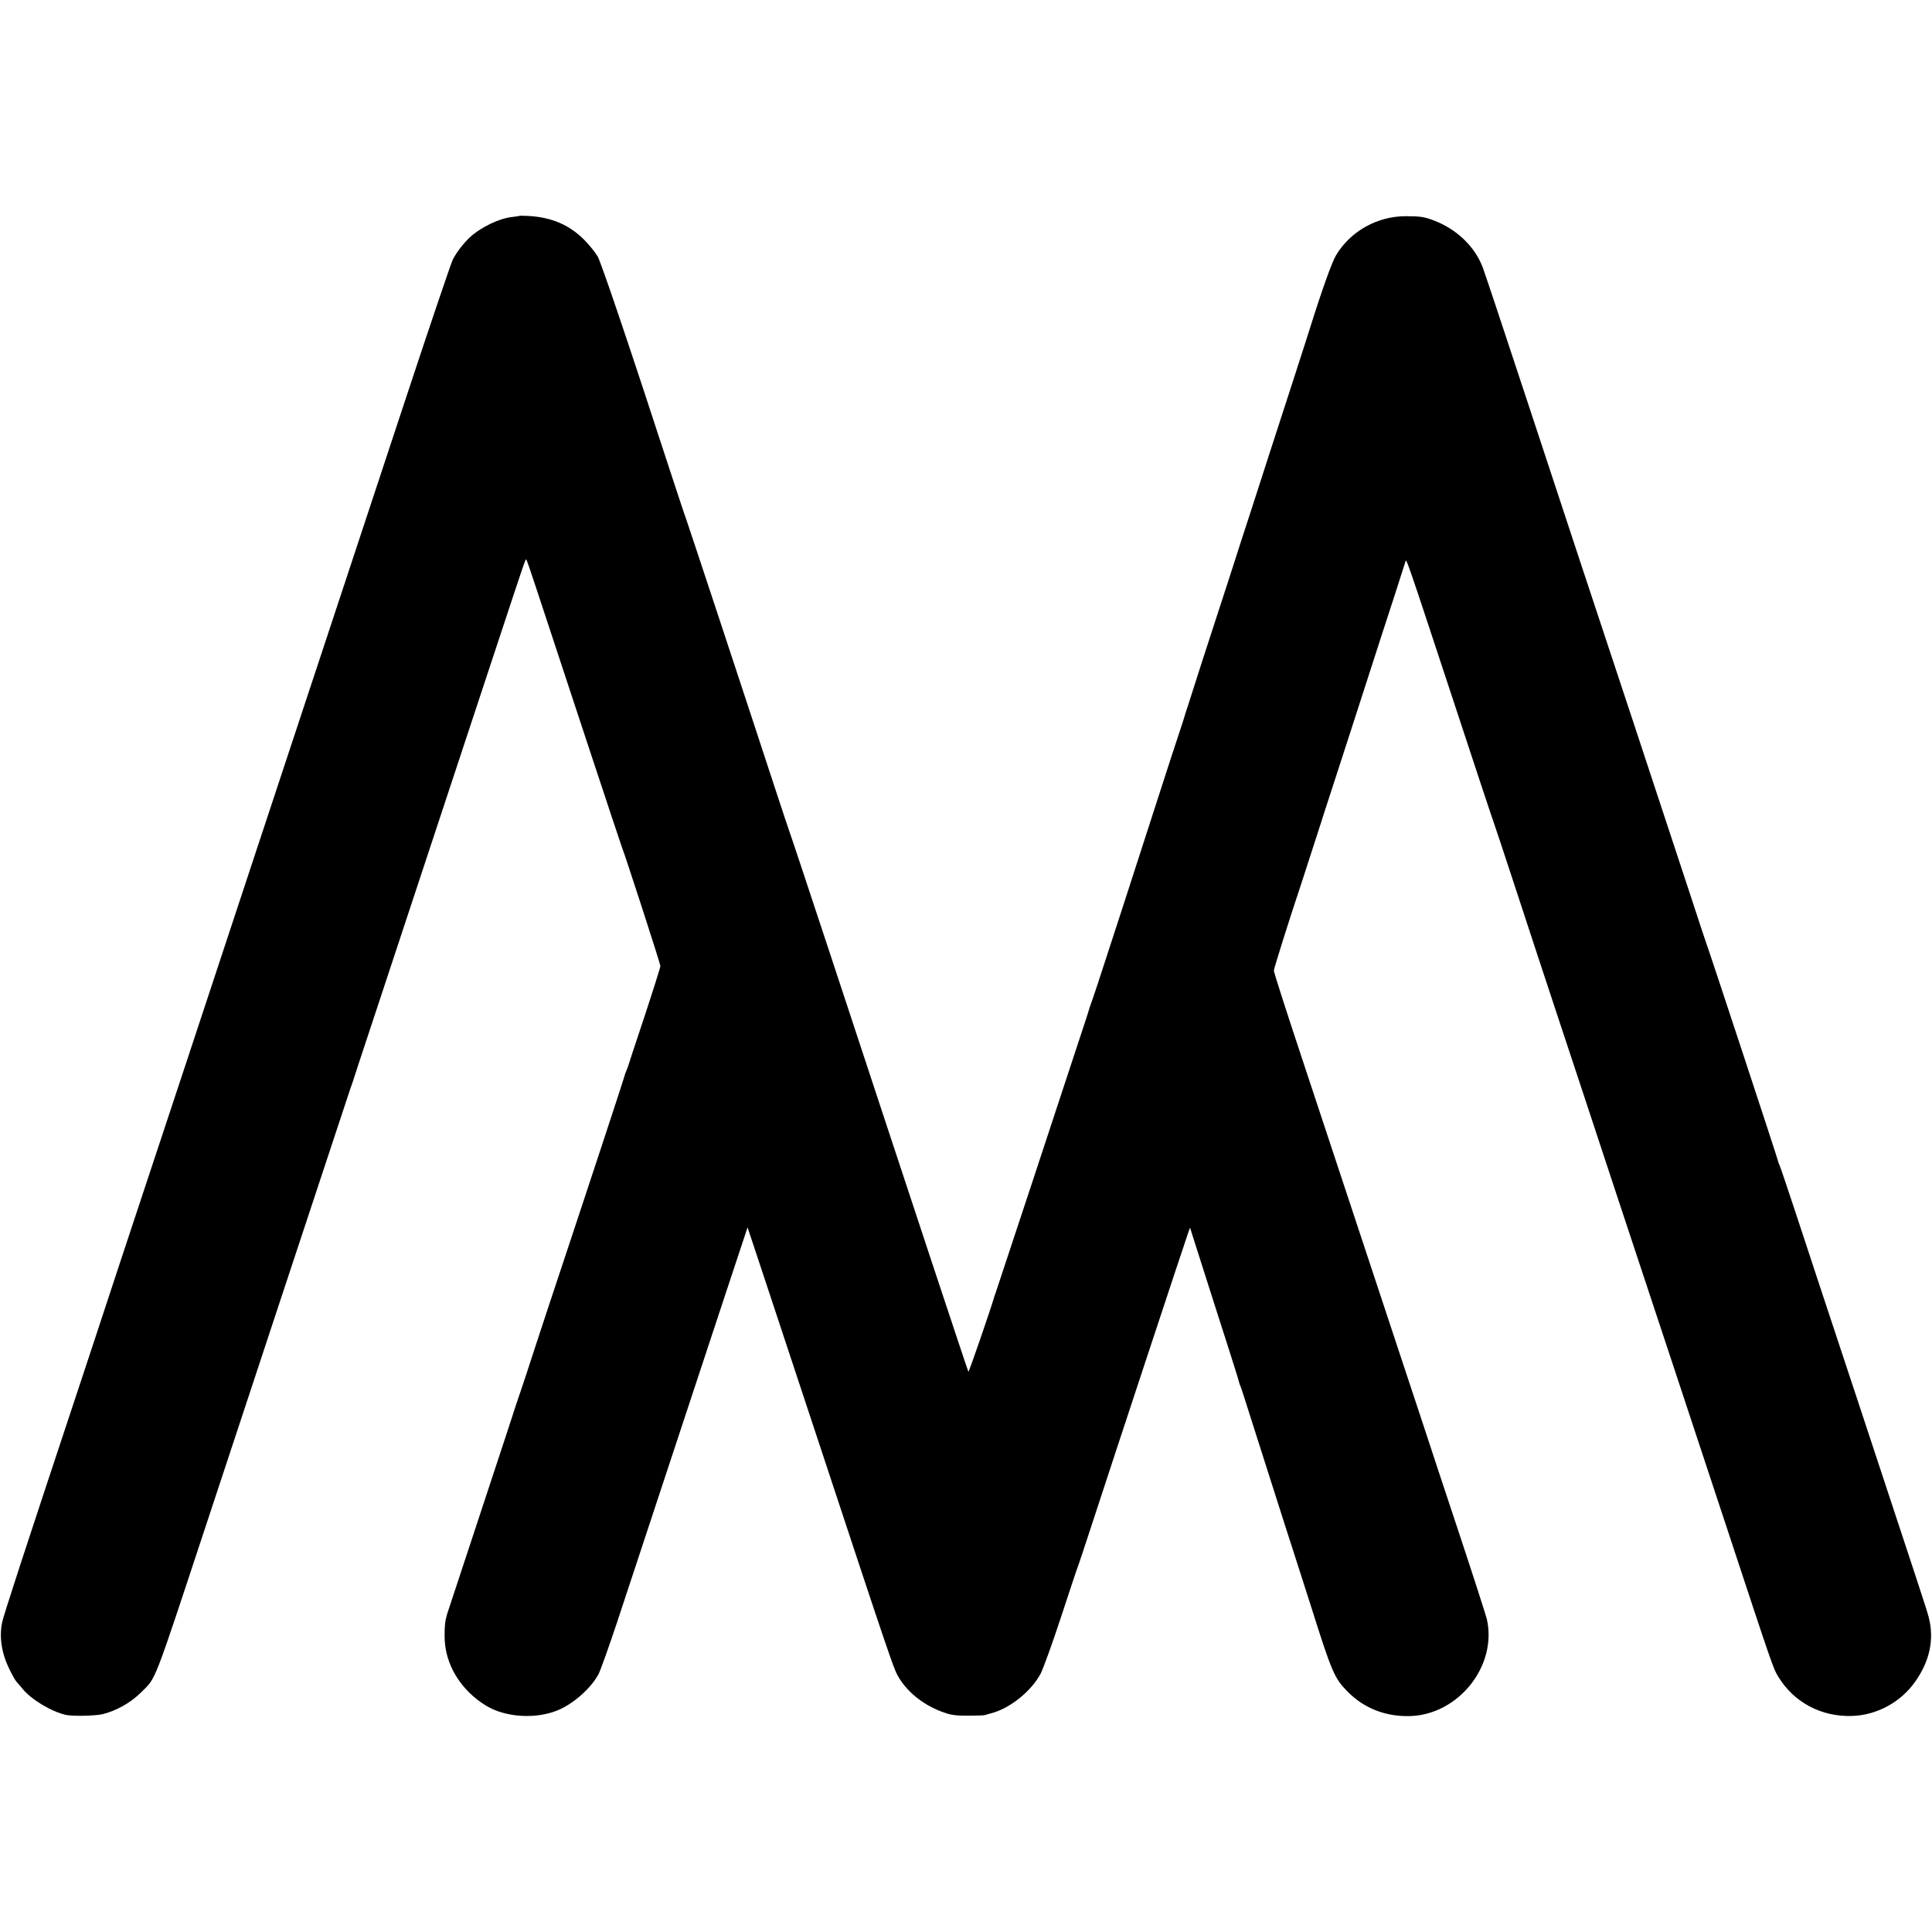
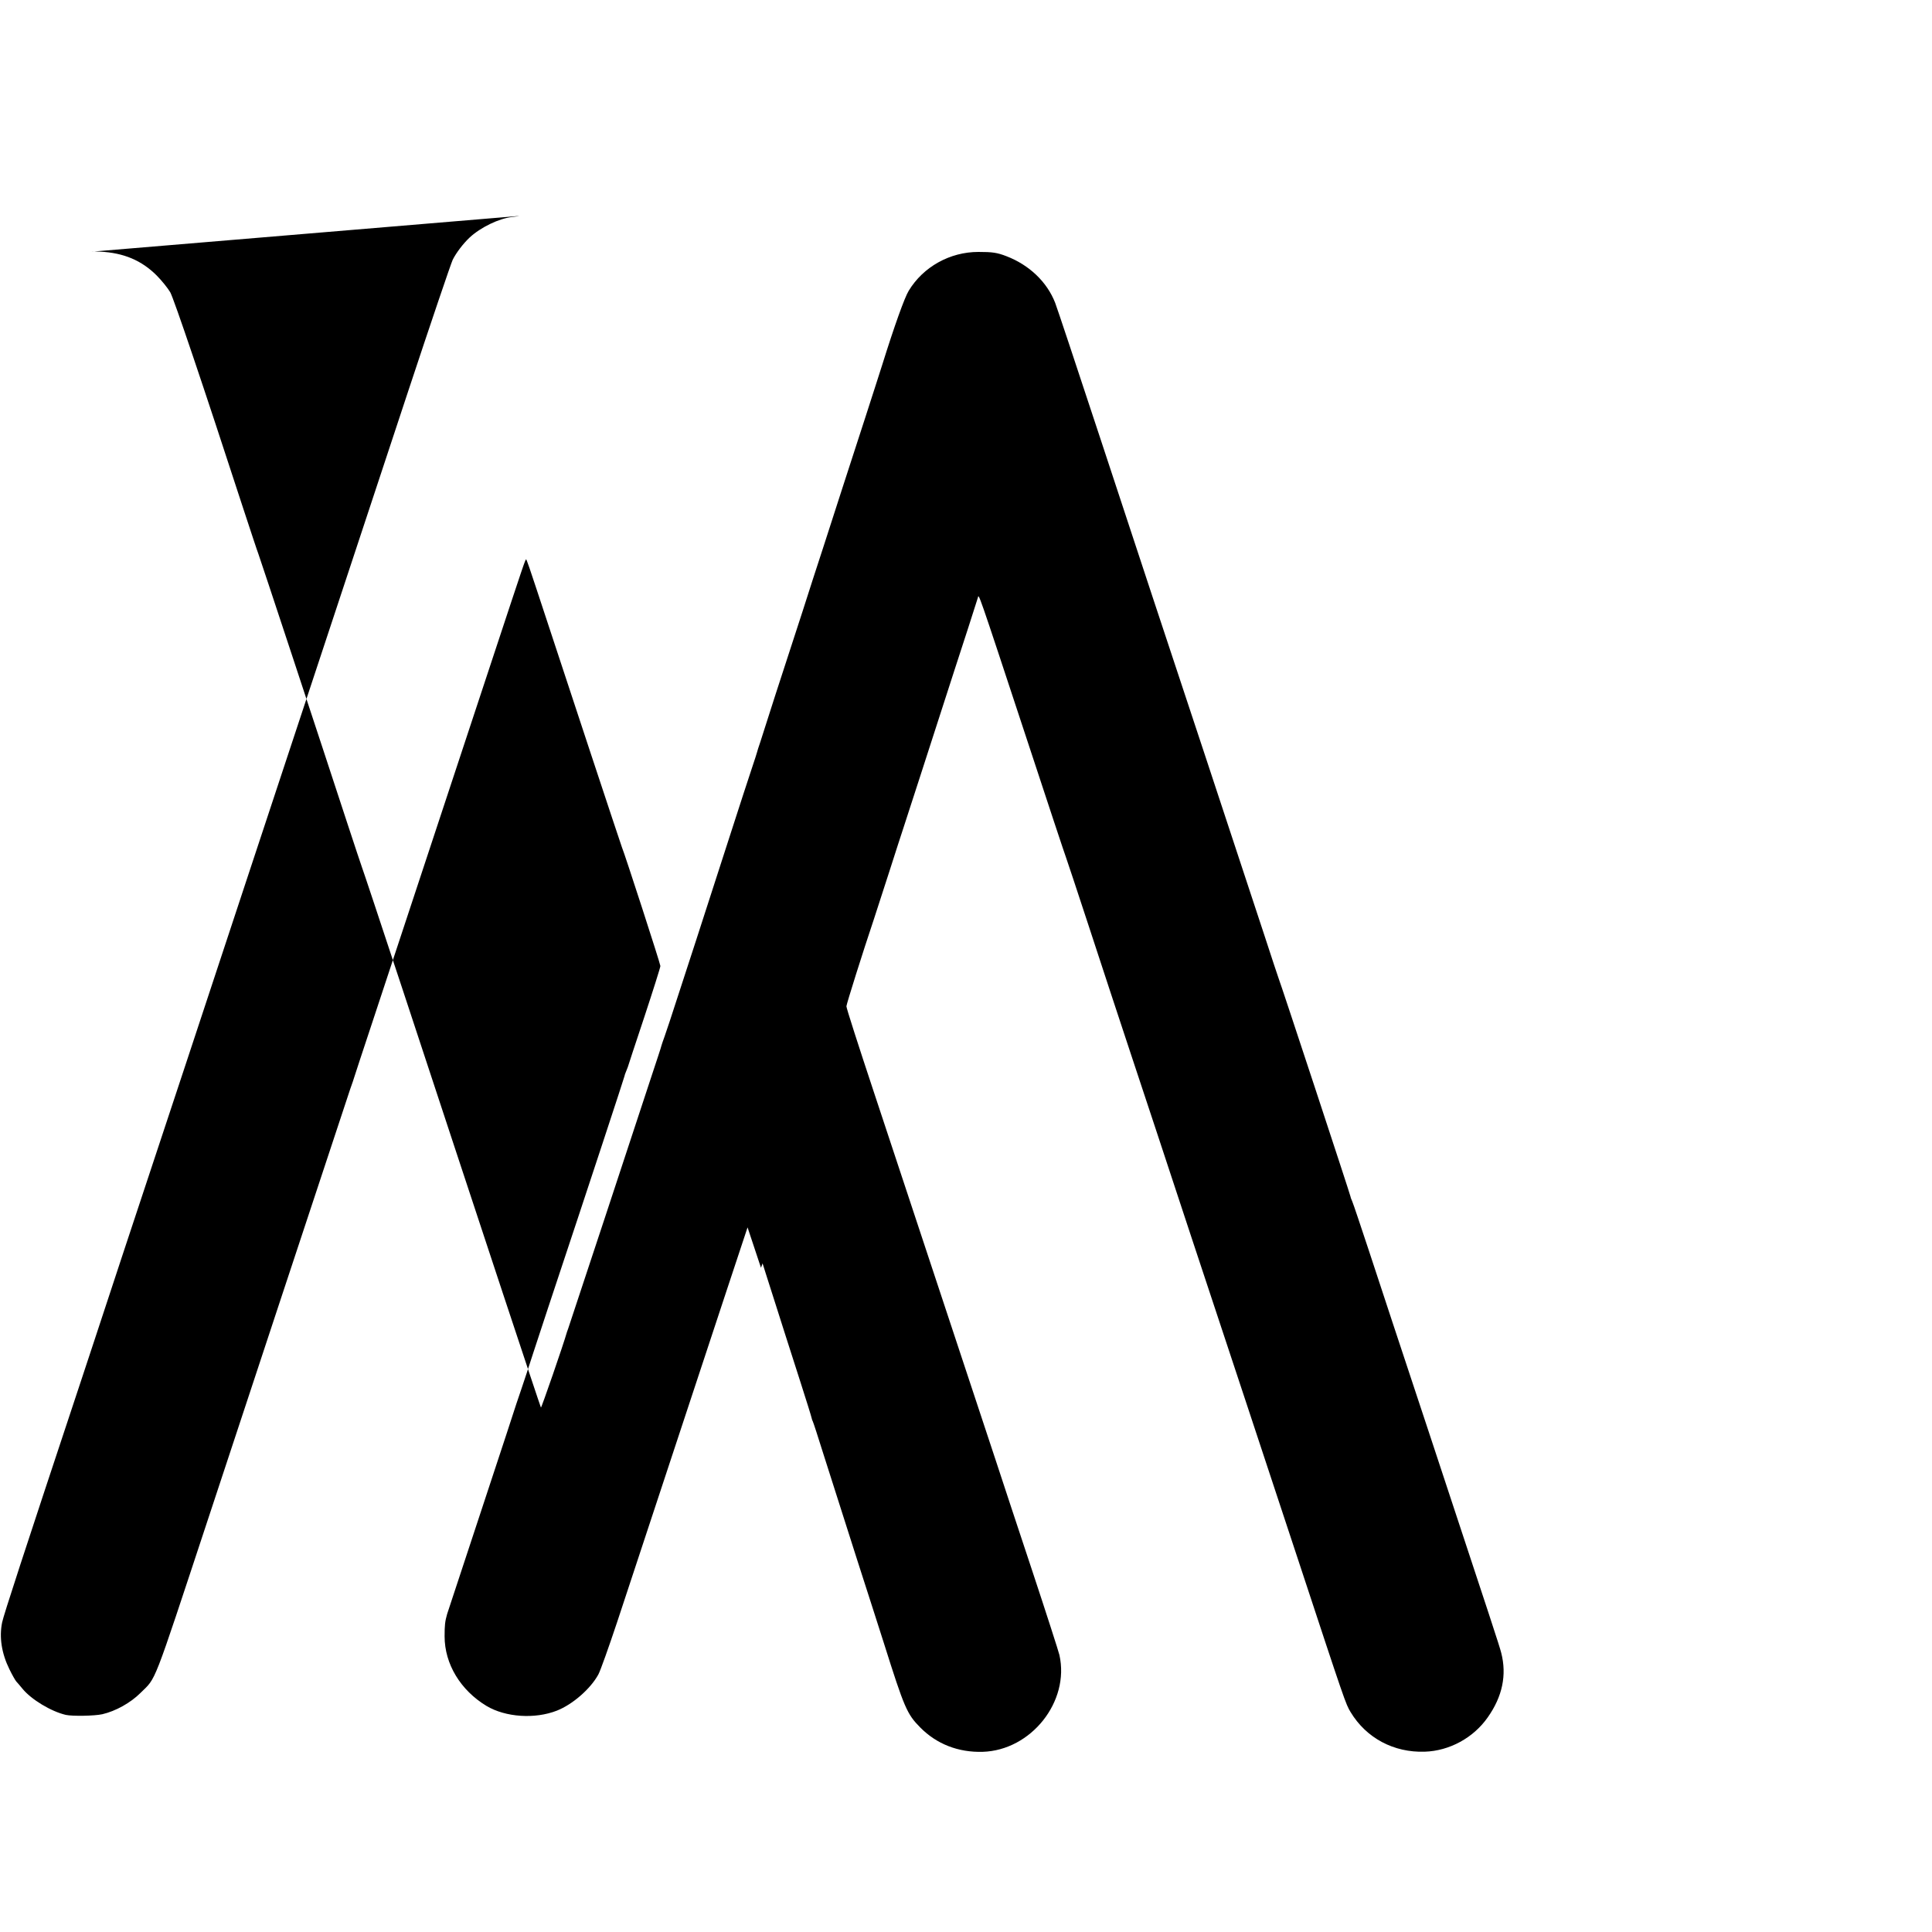
<svg xmlns="http://www.w3.org/2000/svg" version="1.0" width="1454pt" height="1454pt" viewBox="0 0 1454 1454" preserveAspectRatio="xMidYMid meet">
  <g transform="translate(0,1454) scale(0.1,-0.1)" fill="#000000" stroke="none">
-     <path d="M3908 12915 c-2 -1 -25 -5 -53 -8 -98 -10 -238 -78 -320 -154 -48 -45 -101 -114 -128 -168 -13 -27 -165 -475 -337 -995 -172 -520 -384 -1161 -471 -1425 -309 -933 -440 -1330 -749 -2265 -172 -520 -375 -1134 -451 -1365 -386 -1165 -643 -1941 -645 -1950 -2 -5 -65 -199 -142 -430 -441 -1329 -584 -1768 -596 -1825 -23 -112 -4 -233 55 -353 21 -43 44 -83 51 -91 7 -7 28 -32 47 -55 66 -81 215 -171 326 -197 50 -11 217 -8 275 5 100 23 213 86 287 160 122 121 85 26 508 1306 142 429 308 933 370 1120 62 187 239 725 395 1195 155 470 293 887 306 925 14 39 27 77 29 85 2 8 63 193 135 410 144 435 601 1818 912 2760 237 717 241 730 248 730 3 0 37 -98 76 -218 225 -685 637 -1930 644 -1947 21 -49 290 -879 290 -895 0 -10 -55 -184 -122 -387 -67 -202 -123 -370 -123 -373 -1 -3 -7 -18 -13 -33 -7 -16 -12 -31 -12 -35 0 -6 -258 -791 -576 -1747 -85 -258 -157 -477 -159 -485 -3 -8 -21 -62 -40 -120 -20 -58 -37 -109 -39 -115 -1 -5 -117 -359 -258 -785 -141 -426 -259 -785 -263 -797 -16 -56 -19 -84 -19 -168 0 -208 120 -406 316 -524 143 -85 363 -100 529 -35 119 47 253 164 312 272 15 27 78 204 141 393 62 189 236 715 386 1169 150 454 345 1045 434 1314 l162 489 101 -304 c55 -167 218 -659 362 -1094 649 -1964 637 -1929 681 -1999 72 -114 195 -207 340 -256 52 -18 87 -22 175 -22 61 0 117 2 125 4 8 3 35 10 60 17 137 39 294 167 362 296 20 39 89 230 153 425 64 195 120 364 125 375 5 11 52 153 105 315 137 421 714 2169 729 2208 l12 33 31 -98 c17 -54 47 -149 67 -210 20 -62 51 -161 70 -220 19 -60 71 -222 116 -362 45 -140 83 -262 85 -273 2 -10 6 -22 9 -26 3 -5 39 -114 79 -243 193 -606 360 -1129 377 -1179 10 -30 46 -143 80 -250 153 -485 173 -531 272 -631 124 -126 287 -189 470 -184 365 11 657 378 578 729 -6 26 -98 312 -205 635 -107 322 -230 694 -273 826 -214 647 -737 2228 -920 2780 -113 341 -206 629 -205 641 1 18 122 403 208 659 18 55 70 215 115 355 45 140 92 287 105 325 41 127 178 547 385 1190 22 66 68 210 104 320 35 110 68 211 72 225 8 30 -9 82 364 -1050 160 -487 295 -894 300 -905 4 -11 81 -240 169 -510 88 -269 228 -695 311 -945 83 -250 291 -878 461 -1395 171 -517 355 -1073 409 -1235 54 -162 229 -693 390 -1180 363 -1101 364 -1104 402 -1167 118 -195 325 -305 558 -297 185 6 366 104 474 259 110 156 144 318 101 485 -16 61 -57 185 -546 1665 -188 567 -391 1181 -451 1365 -61 184 -116 349 -124 367 -8 17 -14 35 -14 39 0 9 -527 1609 -540 1639 -4 11 -54 160 -109 330 -56 171 -257 780 -447 1355 -404 1218 -379 1145 -788 2385 -174 528 -326 985 -338 1015 -61 157 -195 285 -367 351 -70 27 -105 32 -211 32 -214 0 -415 -112 -524 -292 -31 -50 -108 -265 -199 -556 -8 -27 -66 -205 -127 -395 -62 -190 -139 -428 -172 -530 -33 -102 -97 -300 -142 -440 -46 -140 -118 -363 -160 -495 -43 -132 -86 -265 -96 -295 -10 -30 -59 -181 -109 -335 -49 -154 -100 -311 -112 -350 -13 -38 -24 -72 -24 -75 0 -3 -19 -61 -42 -130 -23 -69 -92 -280 -153 -470 -274 -848 -299 -926 -397 -1225 -46 -143 -93 -285 -104 -315 -11 -30 -22 -62 -24 -70 -1 -8 -37 -116 -78 -240 -41 -124 -197 -596 -346 -1050 -150 -454 -275 -832 -278 -840 -3 -8 -7 -19 -9 -25 -26 -93 -193 -575 -196 -569 -3 5 -130 387 -283 849 -152 462 -317 959 -365 1105 -48 146 -223 677 -389 1180 -166 503 -306 924 -311 935 -4 11 -53 157 -108 325 -210 642 -664 2016 -672 2035 -5 11 -54 160 -110 330 -305 937 -524 1585 -552 1635 -18 30 -63 87 -102 126 -113 113 -248 170 -423 179 -34 2 -63 2 -65 0z" />
+     <path d="M3908 12915 c-2 -1 -25 -5 -53 -8 -98 -10 -238 -78 -320 -154 -48 -45 -101 -114 -128 -168 -13 -27 -165 -475 -337 -995 -172 -520 -384 -1161 -471 -1425 -309 -933 -440 -1330 -749 -2265 -172 -520 -375 -1134 -451 -1365 -386 -1165 -643 -1941 -645 -1950 -2 -5 -65 -199 -142 -430 -441 -1329 -584 -1768 -596 -1825 -23 -112 -4 -233 55 -353 21 -43 44 -83 51 -91 7 -7 28 -32 47 -55 66 -81 215 -171 326 -197 50 -11 217 -8 275 5 100 23 213 86 287 160 122 121 85 26 508 1306 142 429 308 933 370 1120 62 187 239 725 395 1195 155 470 293 887 306 925 14 39 27 77 29 85 2 8 63 193 135 410 144 435 601 1818 912 2760 237 717 241 730 248 730 3 0 37 -98 76 -218 225 -685 637 -1930 644 -1947 21 -49 290 -879 290 -895 0 -10 -55 -184 -122 -387 -67 -202 -123 -370 -123 -373 -1 -3 -7 -18 -13 -33 -7 -16 -12 -31 -12 -35 0 -6 -258 -791 -576 -1747 -85 -258 -157 -477 -159 -485 -3 -8 -21 -62 -40 -120 -20 -58 -37 -109 -39 -115 -1 -5 -117 -359 -258 -785 -141 -426 -259 -785 -263 -797 -16 -56 -19 -84 -19 -168 0 -208 120 -406 316 -524 143 -85 363 -100 529 -35 119 47 253 164 312 272 15 27 78 204 141 393 62 189 236 715 386 1169 150 454 345 1045 434 1314 l162 489 101 -304 l12 33 31 -98 c17 -54 47 -149 67 -210 20 -62 51 -161 70 -220 19 -60 71 -222 116 -362 45 -140 83 -262 85 -273 2 -10 6 -22 9 -26 3 -5 39 -114 79 -243 193 -606 360 -1129 377 -1179 10 -30 46 -143 80 -250 153 -485 173 -531 272 -631 124 -126 287 -189 470 -184 365 11 657 378 578 729 -6 26 -98 312 -205 635 -107 322 -230 694 -273 826 -214 647 -737 2228 -920 2780 -113 341 -206 629 -205 641 1 18 122 403 208 659 18 55 70 215 115 355 45 140 92 287 105 325 41 127 178 547 385 1190 22 66 68 210 104 320 35 110 68 211 72 225 8 30 -9 82 364 -1050 160 -487 295 -894 300 -905 4 -11 81 -240 169 -510 88 -269 228 -695 311 -945 83 -250 291 -878 461 -1395 171 -517 355 -1073 409 -1235 54 -162 229 -693 390 -1180 363 -1101 364 -1104 402 -1167 118 -195 325 -305 558 -297 185 6 366 104 474 259 110 156 144 318 101 485 -16 61 -57 185 -546 1665 -188 567 -391 1181 -451 1365 -61 184 -116 349 -124 367 -8 17 -14 35 -14 39 0 9 -527 1609 -540 1639 -4 11 -54 160 -109 330 -56 171 -257 780 -447 1355 -404 1218 -379 1145 -788 2385 -174 528 -326 985 -338 1015 -61 157 -195 285 -367 351 -70 27 -105 32 -211 32 -214 0 -415 -112 -524 -292 -31 -50 -108 -265 -199 -556 -8 -27 -66 -205 -127 -395 -62 -190 -139 -428 -172 -530 -33 -102 -97 -300 -142 -440 -46 -140 -118 -363 -160 -495 -43 -132 -86 -265 -96 -295 -10 -30 -59 -181 -109 -335 -49 -154 -100 -311 -112 -350 -13 -38 -24 -72 -24 -75 0 -3 -19 -61 -42 -130 -23 -69 -92 -280 -153 -470 -274 -848 -299 -926 -397 -1225 -46 -143 -93 -285 -104 -315 -11 -30 -22 -62 -24 -70 -1 -8 -37 -116 -78 -240 -41 -124 -197 -596 -346 -1050 -150 -454 -275 -832 -278 -840 -3 -8 -7 -19 -9 -25 -26 -93 -193 -575 -196 -569 -3 5 -130 387 -283 849 -152 462 -317 959 -365 1105 -48 146 -223 677 -389 1180 -166 503 -306 924 -311 935 -4 11 -53 157 -108 325 -210 642 -664 2016 -672 2035 -5 11 -54 160 -110 330 -305 937 -524 1585 -552 1635 -18 30 -63 87 -102 126 -113 113 -248 170 -423 179 -34 2 -63 2 -65 0z" />
  </g>
</svg>